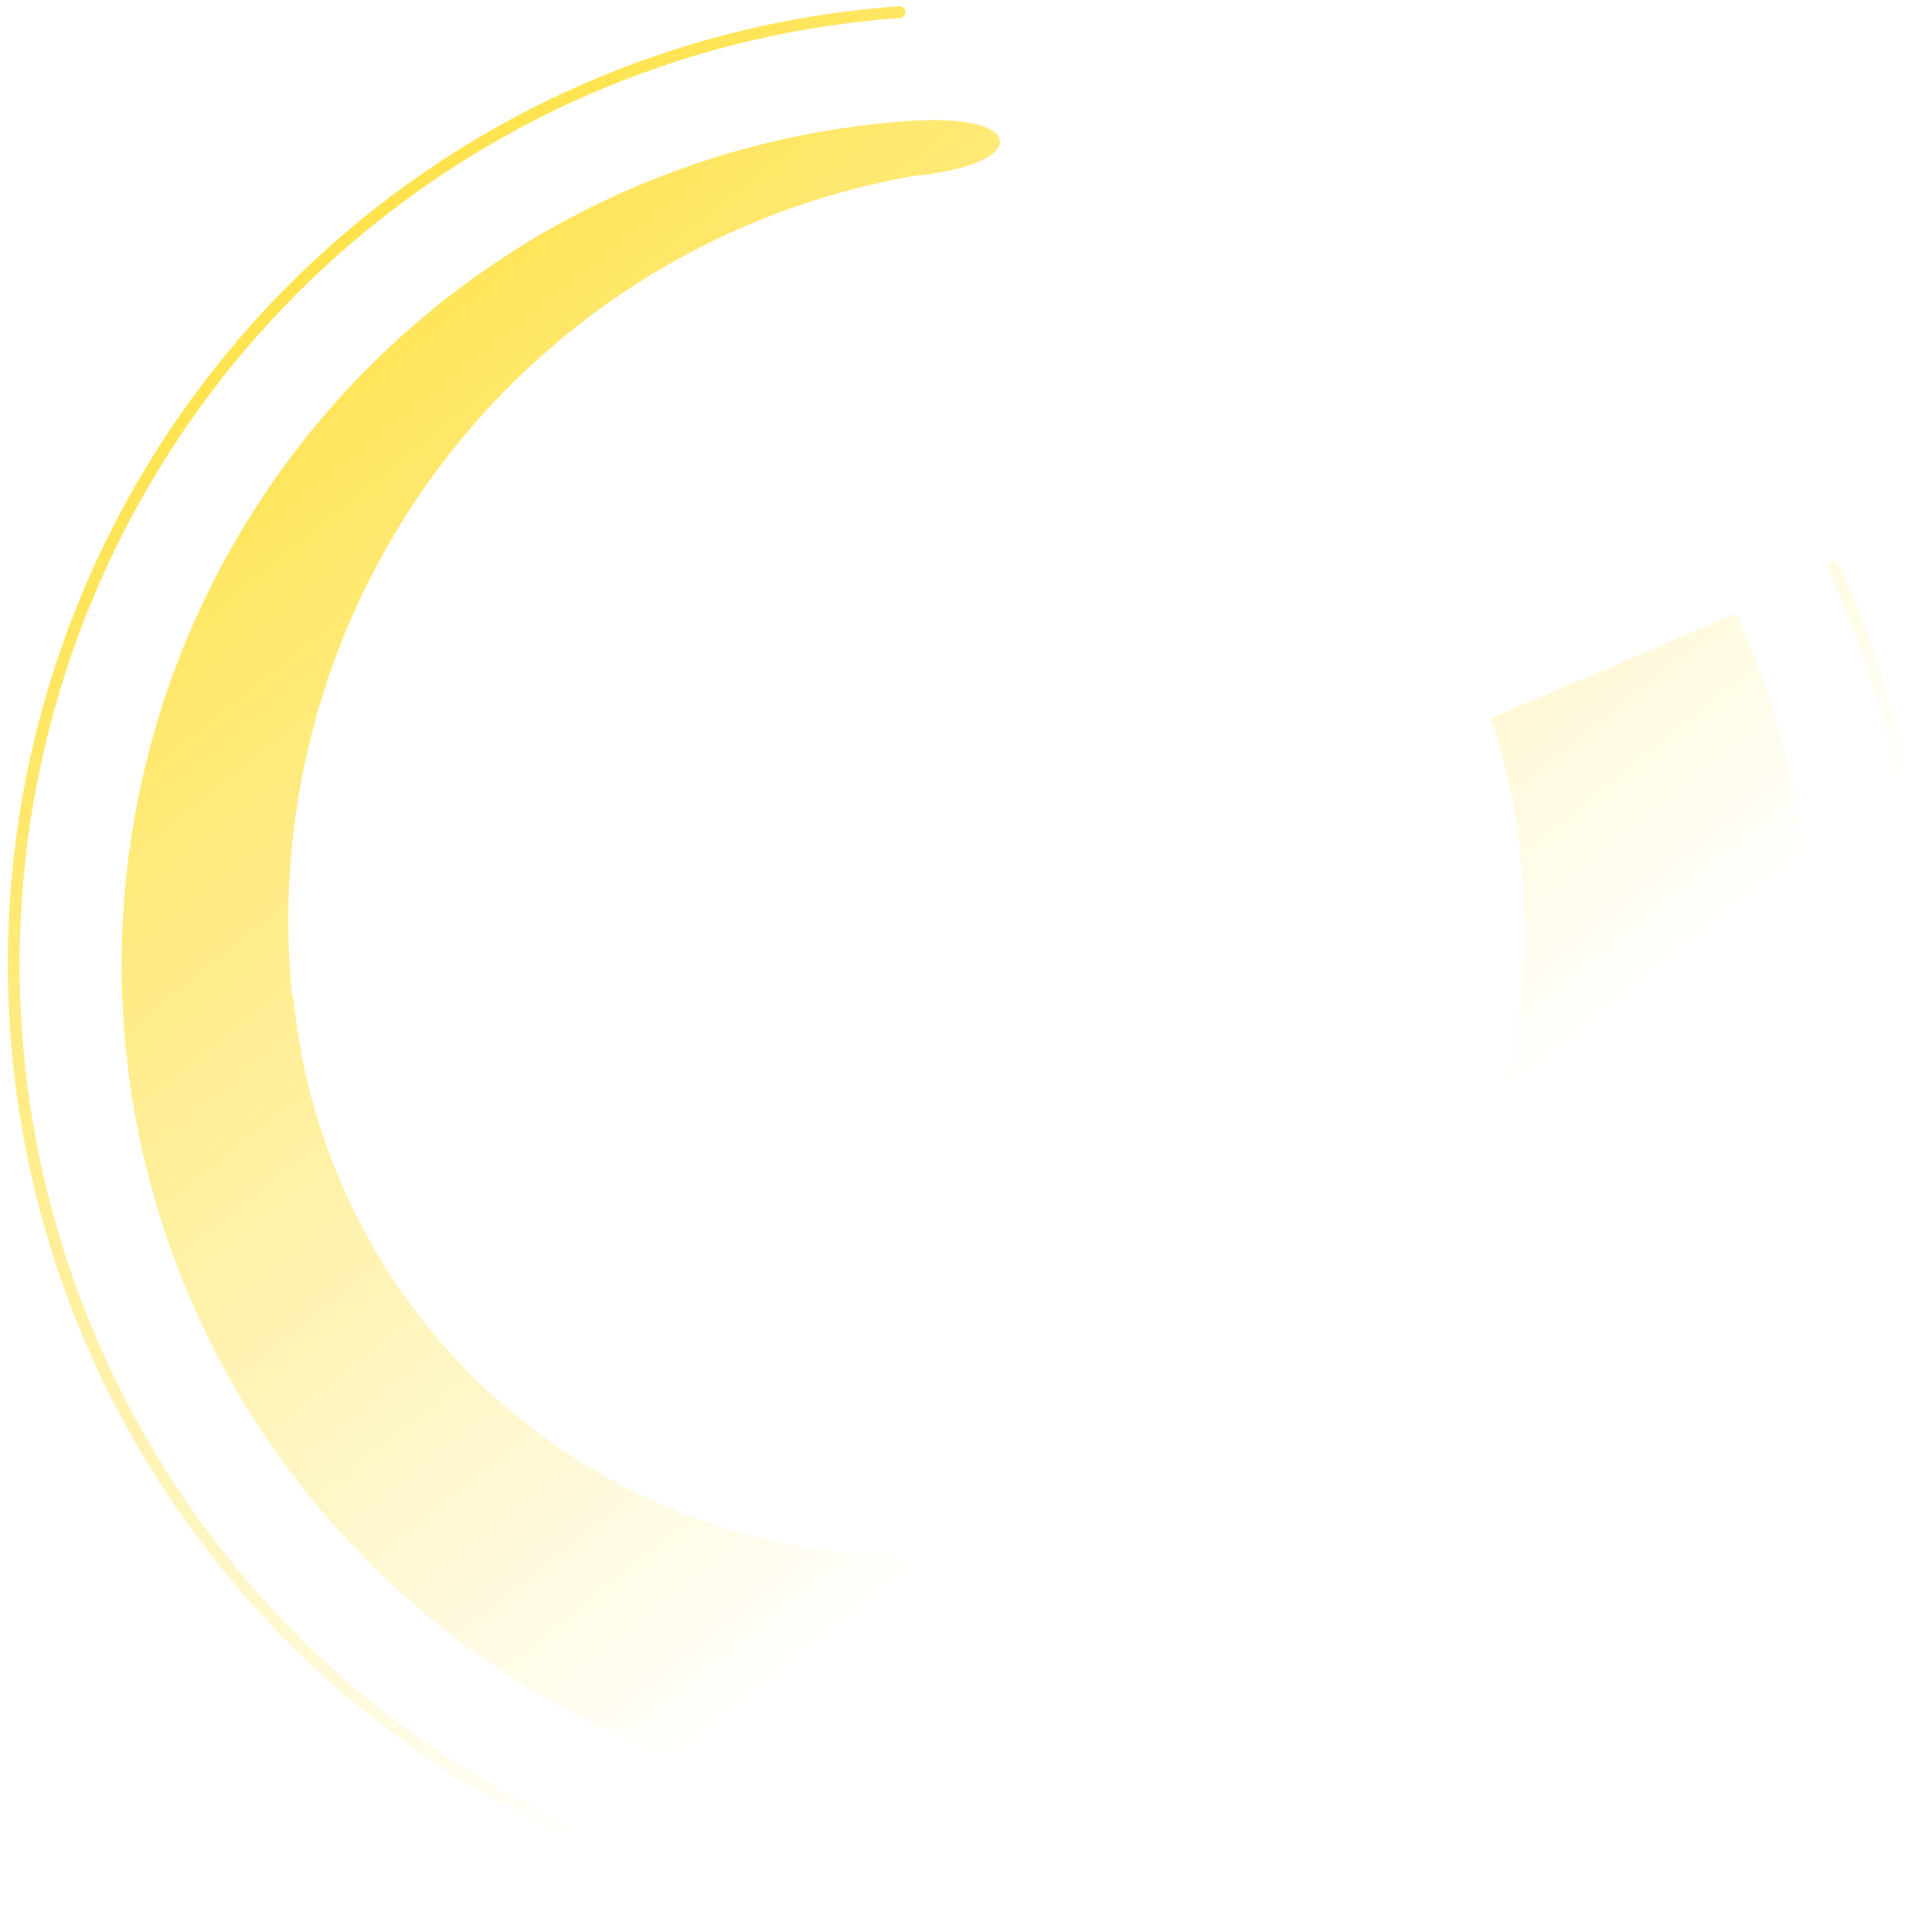
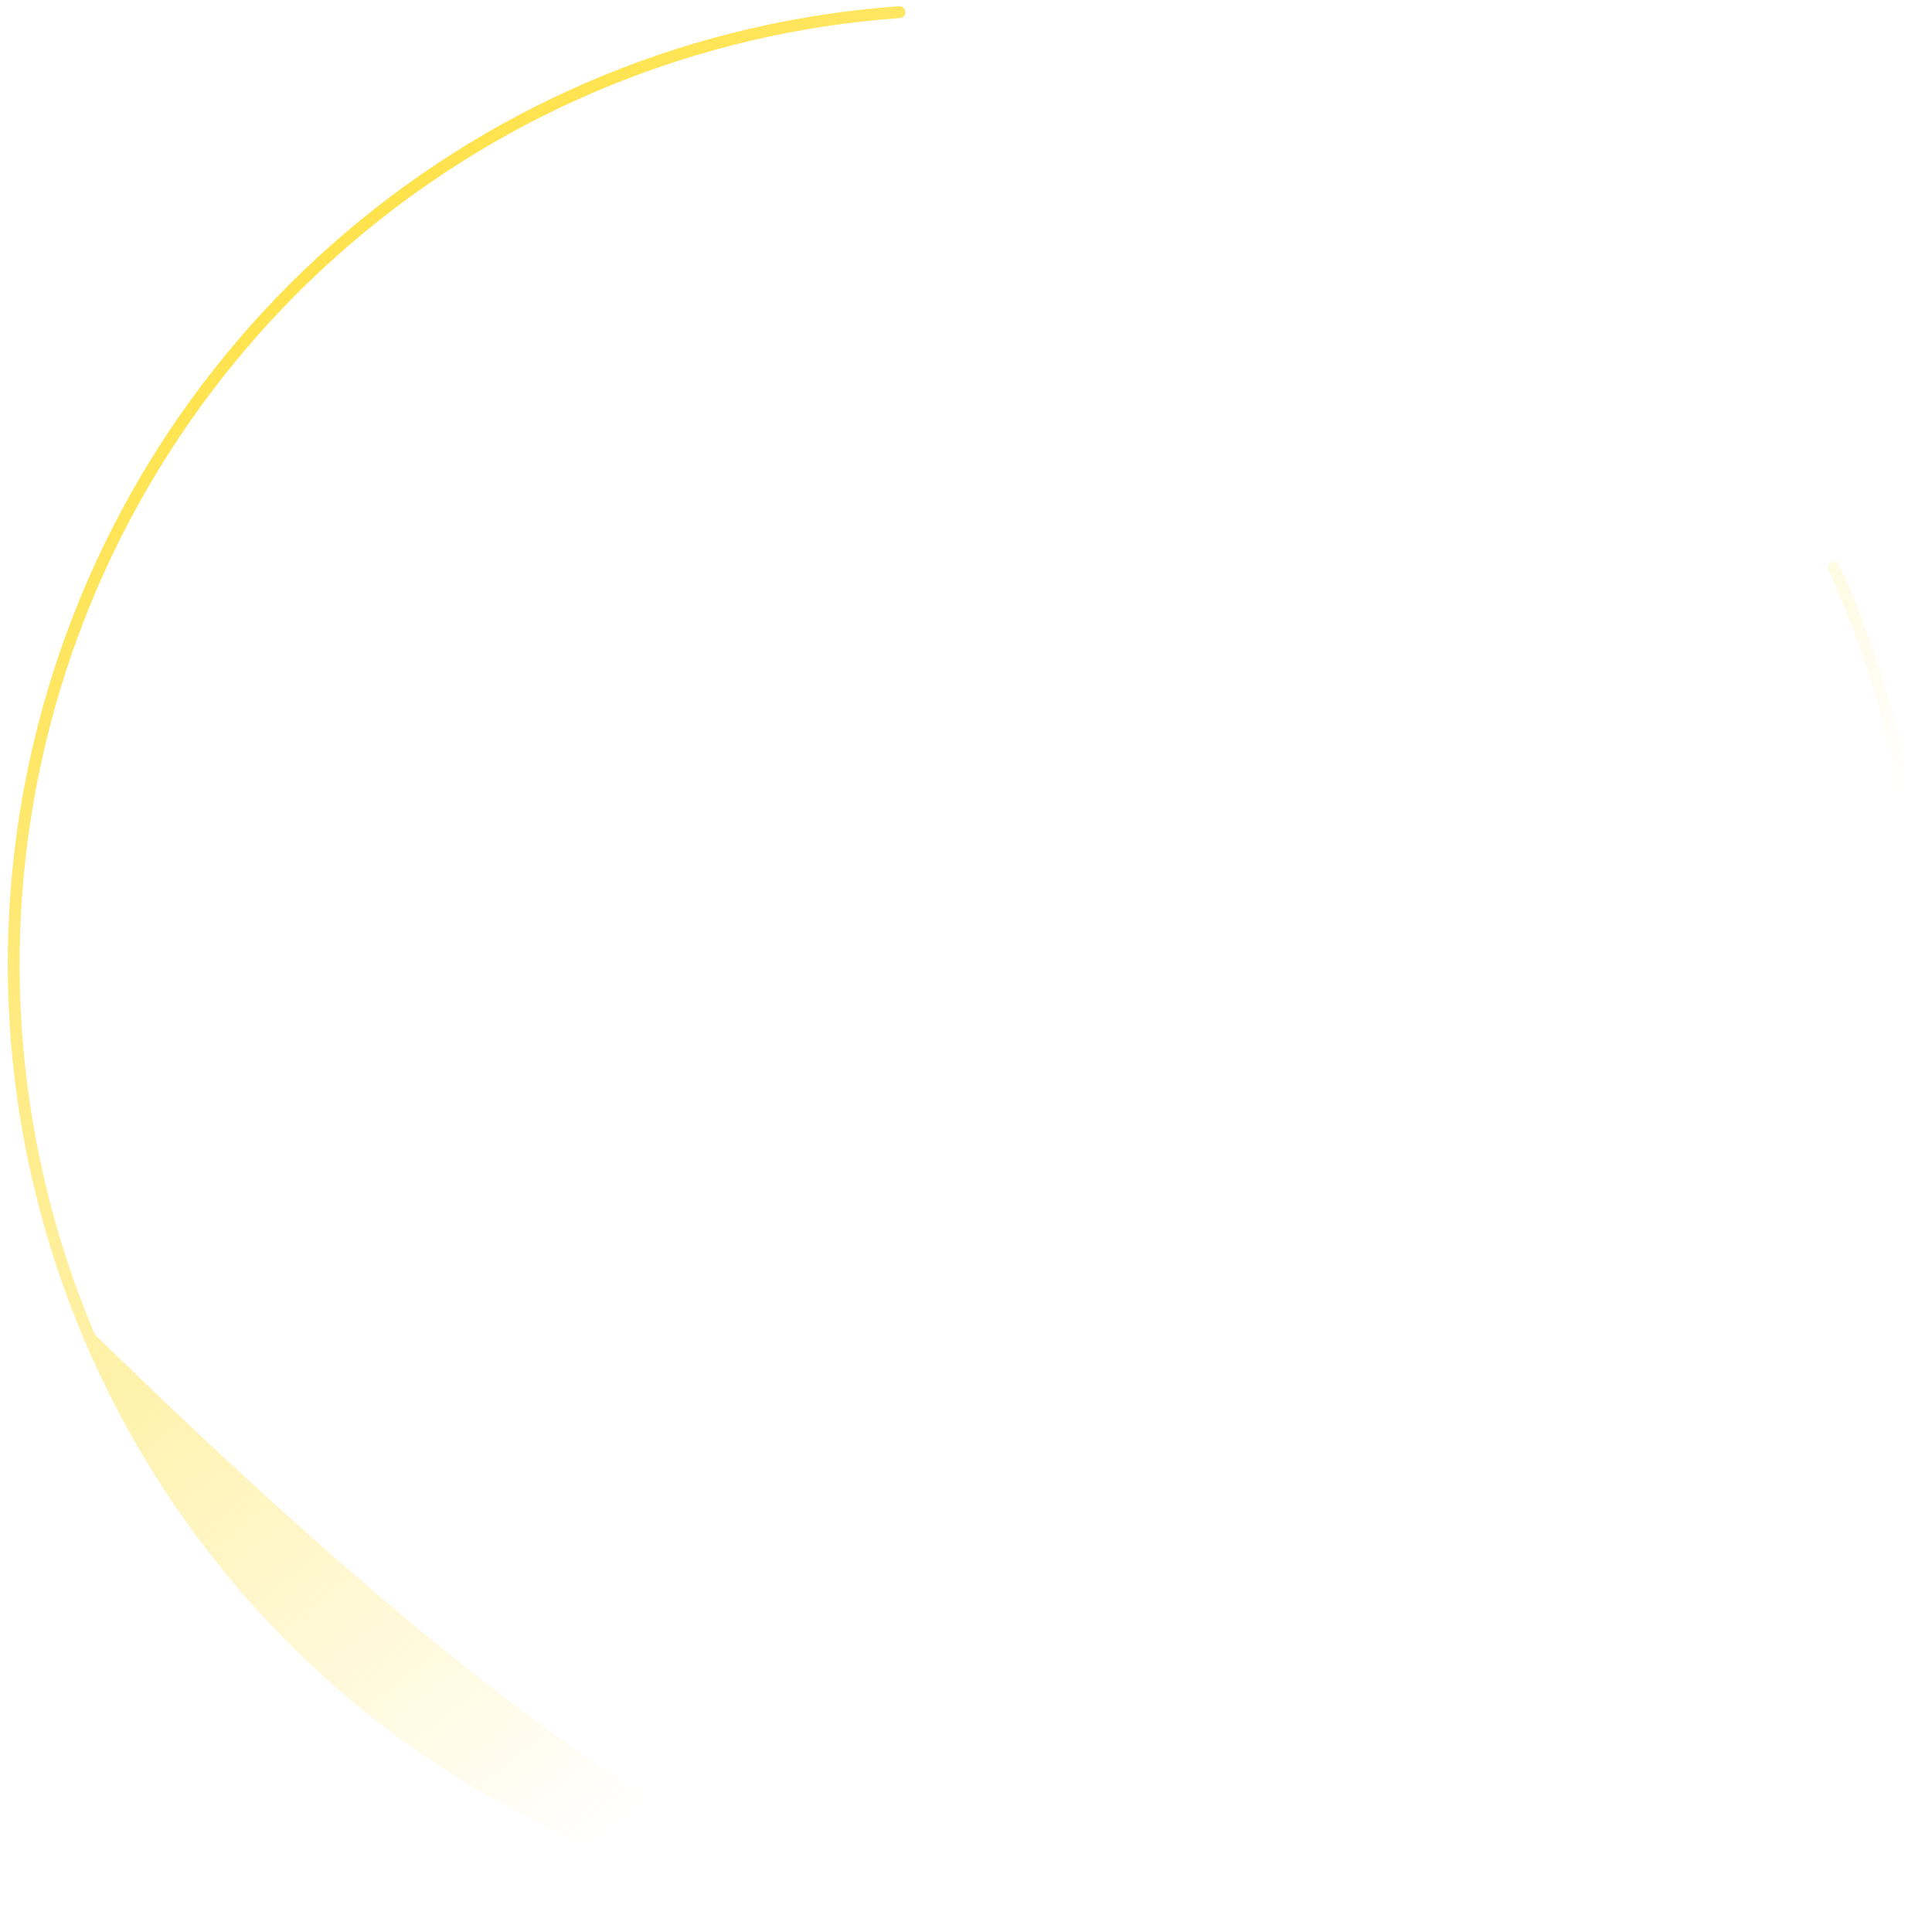
<svg xmlns="http://www.w3.org/2000/svg" width="326" height="326" viewBox="0 0 326 326" fill="none">
-   <path fill-rule="evenodd" clip-rule="evenodd" d="M154.281 29.671C122.507 35.189 94.006 52.558 74.526 78.274C55.047 103.991 46.037 136.143 49.315 168.245L49.513 168.225C52.038 194.852 64.713 219.484 84.907 237.009C105.101 254.533 131.263 263.603 157.963 262.337C184.663 261.072 209.851 249.567 228.299 230.211C246.747 210.855 257.038 185.134 257.036 158.387C257.438 145.762 255.581 133.167 251.553 121.195L292.878 103.5C305.502 131.156 308.969 162.123 302.774 191.888C296.58 221.654 281.047 248.662 258.441 268.976C235.834 289.291 207.334 301.85 177.095 304.824C146.857 307.798 116.459 301.031 90.332 285.509C64.205 269.987 43.715 246.522 31.848 218.533C19.981 190.544 17.357 159.494 24.358 129.908C31.359 100.322 47.62 73.747 70.77 54.055C93.921 34.364 122.751 22.584 153.06 20.434C173.488 18.909 174.056 27.764 154.281 29.671Z" fill="url(#paint0_linear_500_43198)" />
-   <path fill-rule="evenodd" clip-rule="evenodd" d="M152.77 1.981C152.809 2.531 152.394 3.01 151.843 3.049C117.878 5.46 85.57 18.668 59.626 40.749C33.682 62.83 15.46 92.63 7.614 125.807C-0.232 158.983 2.708 193.801 16.008 225.187C29.307 256.572 52.269 282.885 81.548 300.29C110.827 317.695 144.892 325.283 178.778 321.949C212.665 318.614 244.603 304.531 269.937 281.751C295.272 258.972 312.678 228.686 319.62 195.309C326.562 161.931 322.677 127.206 308.53 96.194C308.301 95.691 308.522 95.098 309.025 94.869C309.527 94.64 310.12 94.861 310.35 95.364C324.673 126.763 328.607 161.922 321.578 195.716C314.55 229.51 296.926 260.174 271.275 283.238C245.623 306.303 213.286 320.563 178.974 323.939C144.663 327.316 110.171 319.632 80.526 302.009C50.881 284.386 27.631 257.745 14.166 225.967C0.701 194.189 -2.277 158.937 5.667 125.346C13.611 91.756 32.062 61.584 58.33 39.226C84.598 16.869 117.311 3.495 151.702 1.054C152.253 1.015 152.731 1.43 152.77 1.981Z" fill="url(#paint1_linear_500_43198)" />
+   <path fill-rule="evenodd" clip-rule="evenodd" d="M152.77 1.981C152.809 2.531 152.394 3.01 151.843 3.049C117.878 5.46 85.57 18.668 59.626 40.749C33.682 62.83 15.46 92.63 7.614 125.807C-0.232 158.983 2.708 193.801 16.008 225.187C110.827 317.695 144.892 325.283 178.778 321.949C212.665 318.614 244.603 304.531 269.937 281.751C295.272 258.972 312.678 228.686 319.62 195.309C326.562 161.931 322.677 127.206 308.53 96.194C308.301 95.691 308.522 95.098 309.025 94.869C309.527 94.64 310.12 94.861 310.35 95.364C324.673 126.763 328.607 161.922 321.578 195.716C314.55 229.51 296.926 260.174 271.275 283.238C245.623 306.303 213.286 320.563 178.974 323.939C144.663 327.316 110.171 319.632 80.526 302.009C50.881 284.386 27.631 257.745 14.166 225.967C0.701 194.189 -2.277 158.937 5.667 125.346C13.611 91.756 32.062 61.584 58.33 39.226C84.598 16.869 117.311 3.495 151.702 1.054C152.253 1.015 152.731 1.43 152.77 1.981Z" fill="url(#paint1_linear_500_43198)" />
  <defs>
    <linearGradient id="paint0_linear_500_43198" x1="-2.5" y1="-5" x2="192" y2="238" gradientUnits="userSpaceOnUse">
      <stop stop-color="#FFDA16" />
      <stop offset="1" stop-color="#FFDA16" stop-opacity="0" />
    </linearGradient>
    <linearGradient id="paint1_linear_500_43198" x1="-2.5" y1="-5" x2="192" y2="238" gradientUnits="userSpaceOnUse">
      <stop stop-color="#FFDA16" />
      <stop offset="1" stop-color="#FFDA16" stop-opacity="0" />
    </linearGradient>
  </defs>
</svg>